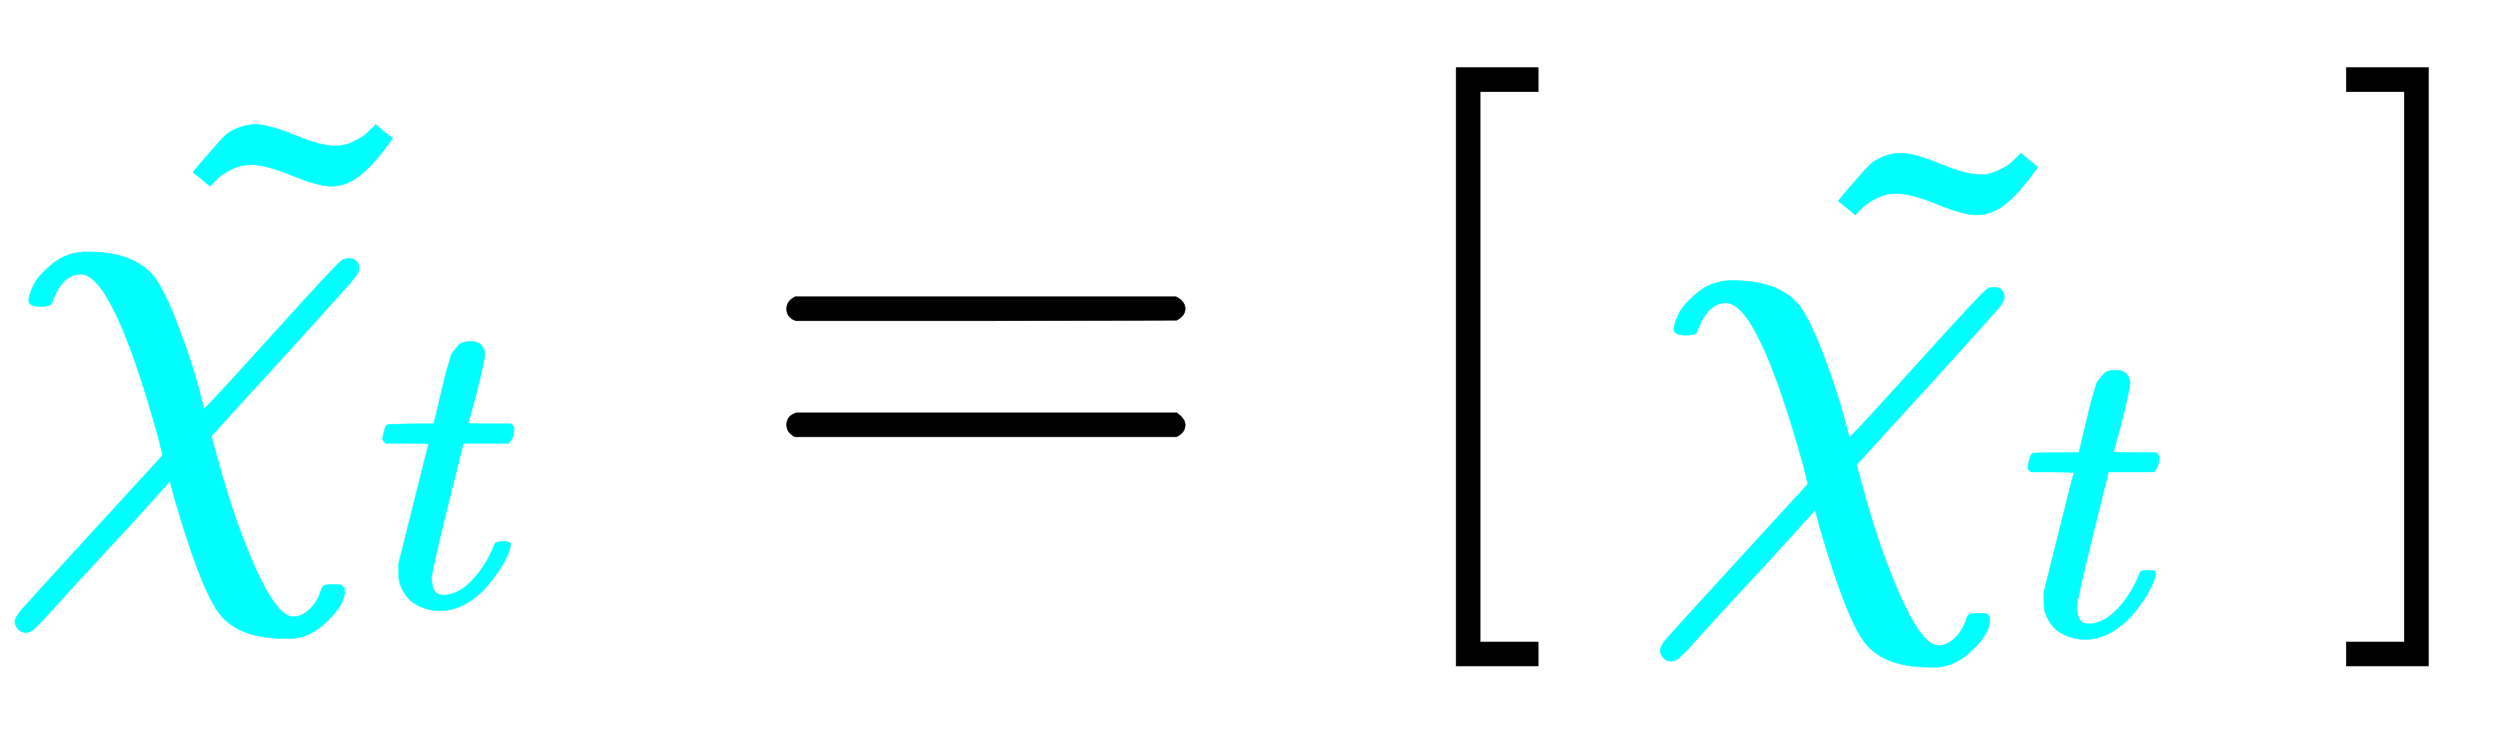
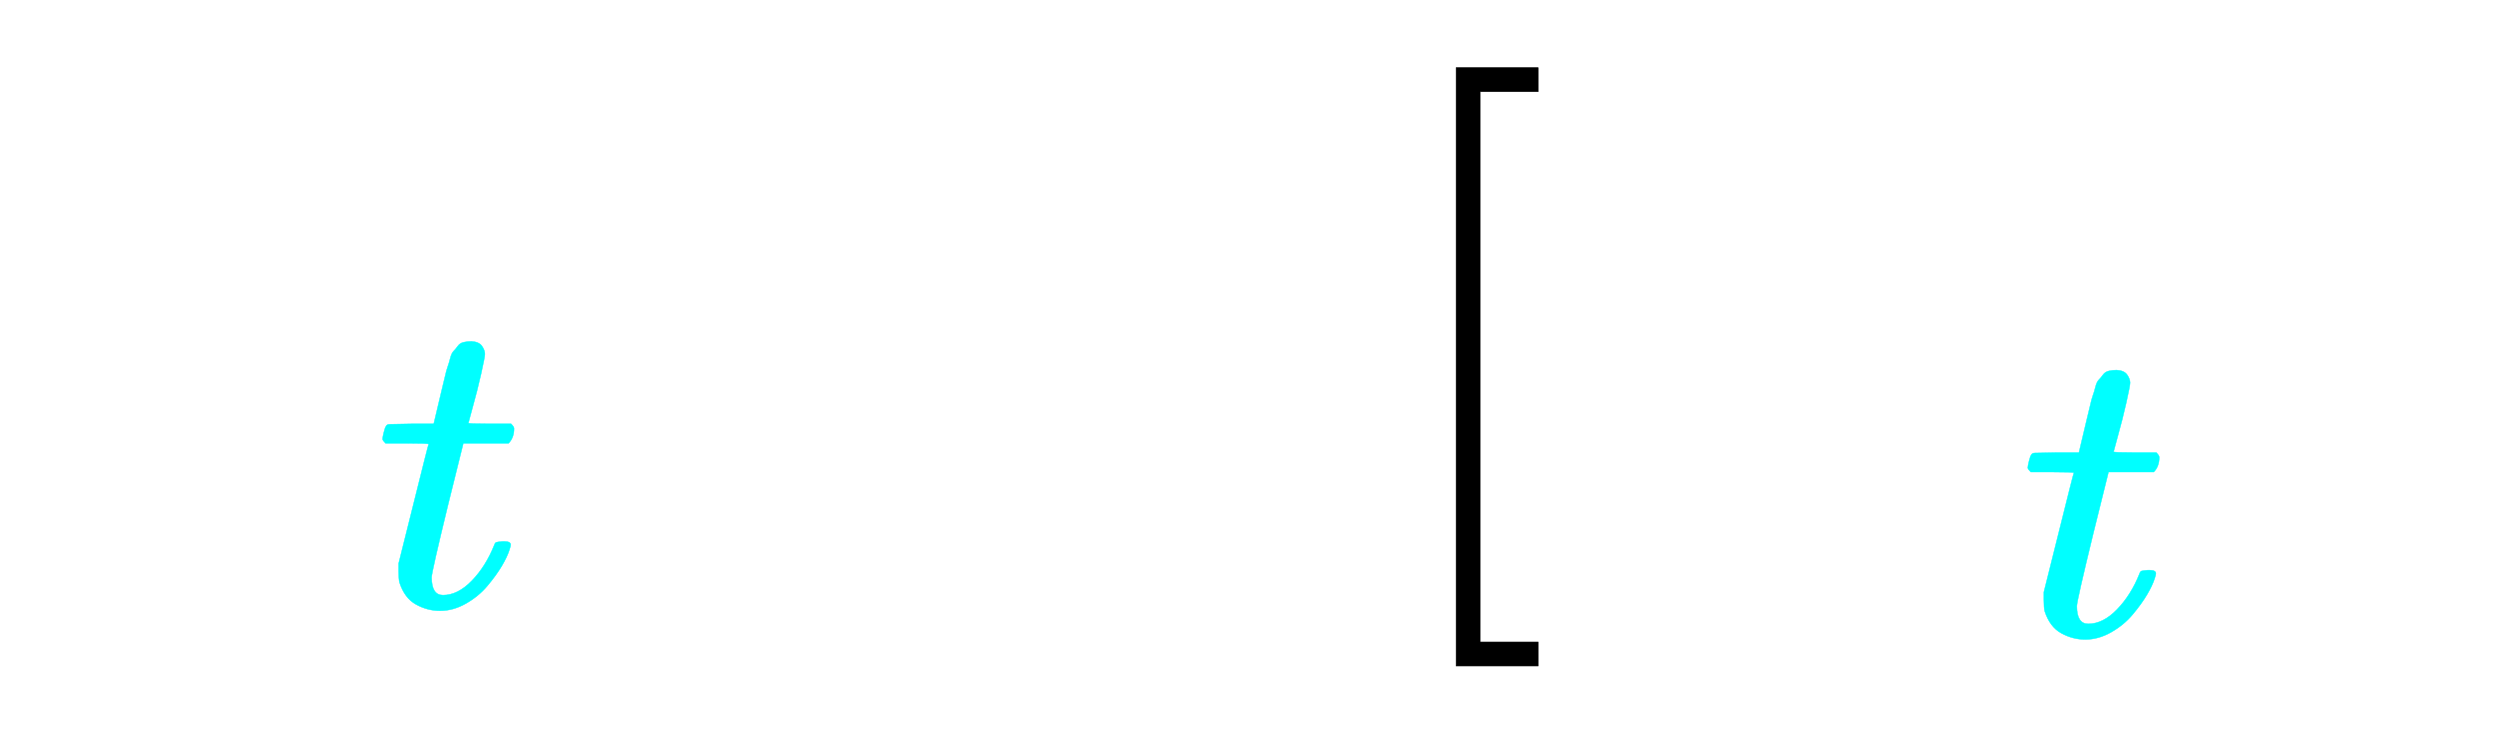
<svg xmlns="http://www.w3.org/2000/svg" xmlns:xlink="http://www.w3.org/1999/xlink" width="9.706ex" height="2.843ex" style="vertical-align: -0.838ex;" viewBox="0 -863.1 4178.8 1223.9" role="img" focusable="false" aria-labelledby="MathJax-SVG-1-Title">
  <title id="MathJax-SVG-1-Title">{\displaystyle {\color {cyan}{\tilde {\chi _{t}}}}={\begin{bmatrix}\color {cyan}{\tilde {\chi _{t}}}\end{bmatrix}}}</title>
  <defs aria-hidden="true">
-     <path stroke-width="1" id="E1-MJMATHI-3C7" d="M576 -125Q576 -147 547 -175T487 -204H476Q394 -204 363 -157Q334 -114 293 26L284 59Q283 58 248 19T170 -66T92 -151T53 -191Q49 -194 43 -194Q36 -194 31 -189T25 -177T38 -154T151 -30L272 102L265 131Q189 405 135 405Q104 405 87 358Q86 351 68 351Q48 351 48 361Q48 369 56 386T89 423T148 442Q224 442 258 400Q276 375 297 320T330 222L341 180Q344 180 455 303T573 429Q579 431 582 431Q600 431 600 414Q600 407 587 392T477 270Q356 138 353 134L362 102Q392 -10 428 -89T490 -168Q504 -168 517 -156T536 -126Q539 -116 543 -115T557 -114T571 -115Q576 -118 576 -125Z" />
    <path stroke-width="1" id="E1-MJMATHI-74" d="M26 385Q19 392 19 395Q19 399 22 411T27 425Q29 430 36 430T87 431H140L159 511Q162 522 166 540T173 566T179 586T187 603T197 615T211 624T229 626Q247 625 254 615T261 596Q261 589 252 549T232 470L222 433Q222 431 272 431H323Q330 424 330 420Q330 398 317 385H210L174 240Q135 80 135 68Q135 26 162 26Q197 26 230 60T283 144Q285 150 288 151T303 153H307Q322 153 322 145Q322 142 319 133Q314 117 301 95T267 48T216 6T155 -11Q125 -11 98 4T59 56Q57 64 57 83V101L92 241Q127 382 128 383Q128 385 77 385H26Z" />
-     <path stroke-width="1" id="E1-MJMAIN-7E" d="M179 251Q164 251 151 245T131 234T111 215L97 227L83 238Q83 239 95 253T121 283T142 304Q165 318 187 318T253 300T320 282Q335 282 348 288T368 299T388 318L402 306L416 295Q375 236 344 222Q330 215 313 215Q292 215 248 233T179 251Z" />
-     <path stroke-width="1" id="E1-MJMAIN-3D" d="M56 347Q56 360 70 367H707Q722 359 722 347Q722 336 708 328L390 327H72Q56 332 56 347ZM56 153Q56 168 72 173H708Q722 163 722 153Q722 140 707 133H70Q56 140 56 153Z" />
    <path stroke-width="1" id="E1-MJMAIN-5B" d="M118 -250V750H255V710H158V-210H255V-250H118Z" />
-     <path stroke-width="1" id="E1-MJMAIN-5D" d="M22 710V750H159V-250H22V-210H119V710H22Z" />
  </defs>
  <g stroke="currentColor" fill="currentColor" stroke-width="0" transform="matrix(1 0 0 -1 0 0)" aria-hidden="true">
    <g fill="cyan" stroke="cyan">
      <g fill="cyan" stroke="cyan">
        <g fill="cyan" stroke="cyan">
          <g fill="cyan" stroke="cyan">
            <g fill="cyan" stroke="cyan">
              <g fill="cyan" stroke="cyan">
                <g fill="cyan" stroke="cyan">
                  <g fill="cyan" stroke="cyan">
                    <g fill="cyan" stroke="cyan">
                      <use xlink:href="#E1-MJMATHI-3C7" />
                    </g>
                    <g fill="cyan" stroke="cyan" transform="translate(626,-150)">
                      <g fill="cyan" stroke="cyan">
                        <g fill="cyan" stroke="cyan">
                          <use transform="scale(0.707)" xlink:href="#E1-MJMATHI-74" />
                        </g>
                      </g>
                    </g>
                  </g>
                  <g fill="cyan" stroke="cyan" transform="translate(240,337)">
                    <use xlink:href="#E1-MJMAIN-7E" />
                  </g>
                </g>
              </g>
            </g>
          </g>
        </g>
      </g>
    </g>
    <use xlink:href="#E1-MJMAIN-3D" x="1259" y="0" />
    <g transform="translate(2316,0)">
      <use xlink:href="#E1-MJMAIN-5B" />
      <g transform="translate(445,0)">
        <g transform="translate(-11,0)">
          <g transform="translate(0,-48)">
            <g fill="cyan" stroke="cyan">
              <g fill="cyan" stroke="cyan">
                <g fill="cyan" stroke="cyan">
                  <g fill="cyan" stroke="cyan">
                    <g fill="cyan" stroke="cyan">
                      <g fill="cyan" stroke="cyan">
                        <g fill="cyan" stroke="cyan">
                          <g fill="cyan" stroke="cyan">
                            <g fill="cyan" stroke="cyan">
                              <use xlink:href="#E1-MJMATHI-3C7" />
                            </g>
                            <g fill="cyan" stroke="cyan" transform="translate(626,-150)">
                              <g fill="cyan" stroke="cyan">
                                <g fill="cyan" stroke="cyan">
                                  <use transform="scale(0.707)" xlink:href="#E1-MJMATHI-74" />
                                </g>
                              </g>
                            </g>
                          </g>
                          <g fill="cyan" stroke="cyan" transform="translate(240,337)">
                            <use xlink:href="#E1-MJMAIN-7E" />
                          </g>
                        </g>
                      </g>
                    </g>
                  </g>
                </g>
              </g>
            </g>
          </g>
        </g>
      </g>
      <use xlink:href="#E1-MJMAIN-5D" x="1584" y="0" />
    </g>
  </g>
</svg>